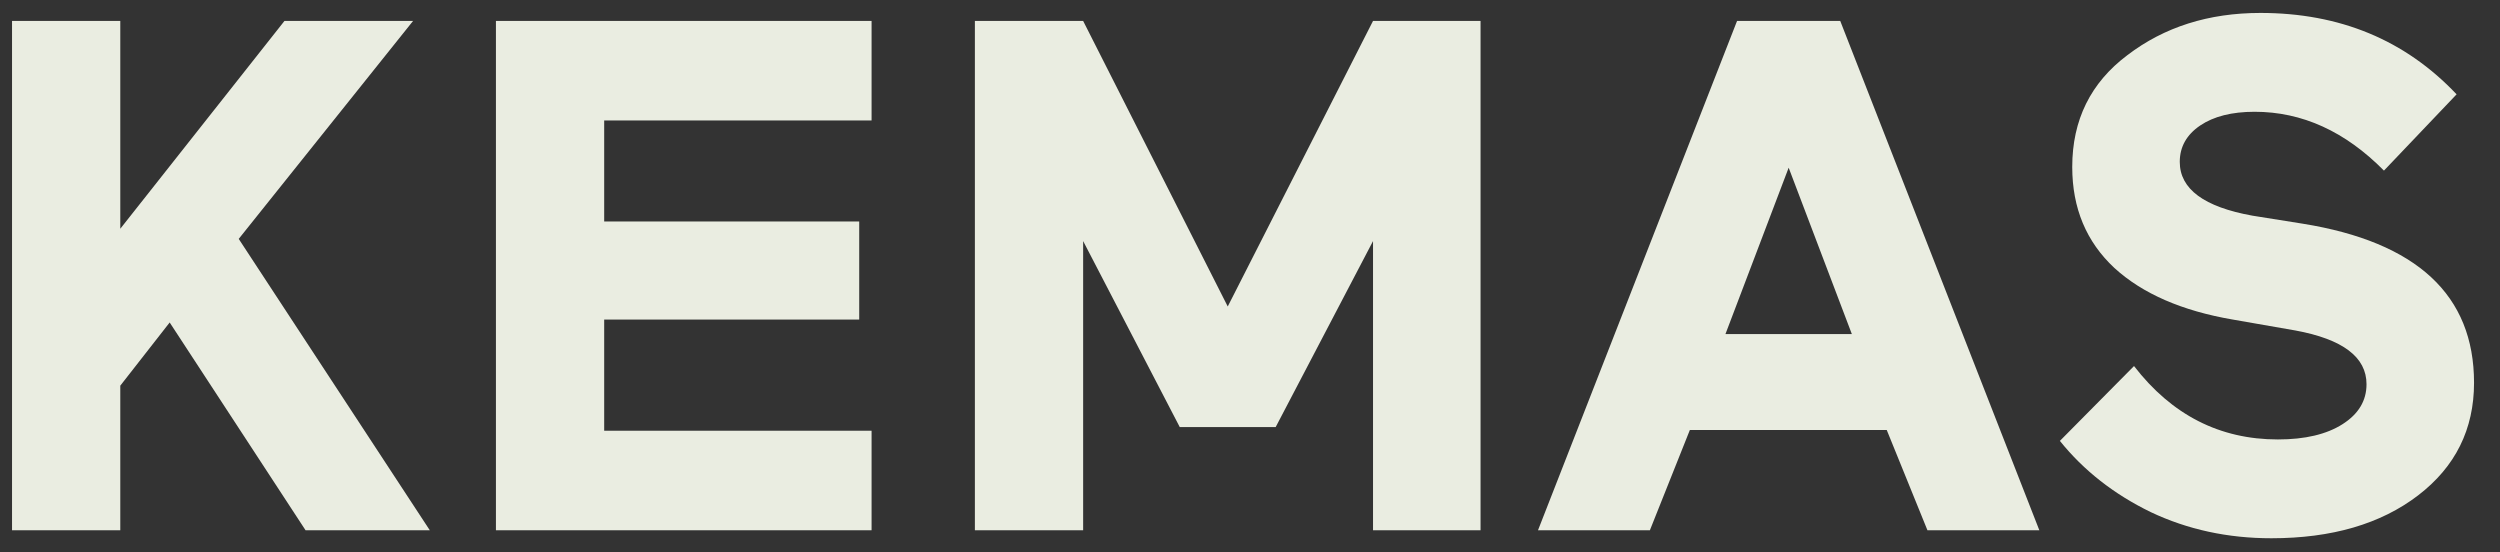
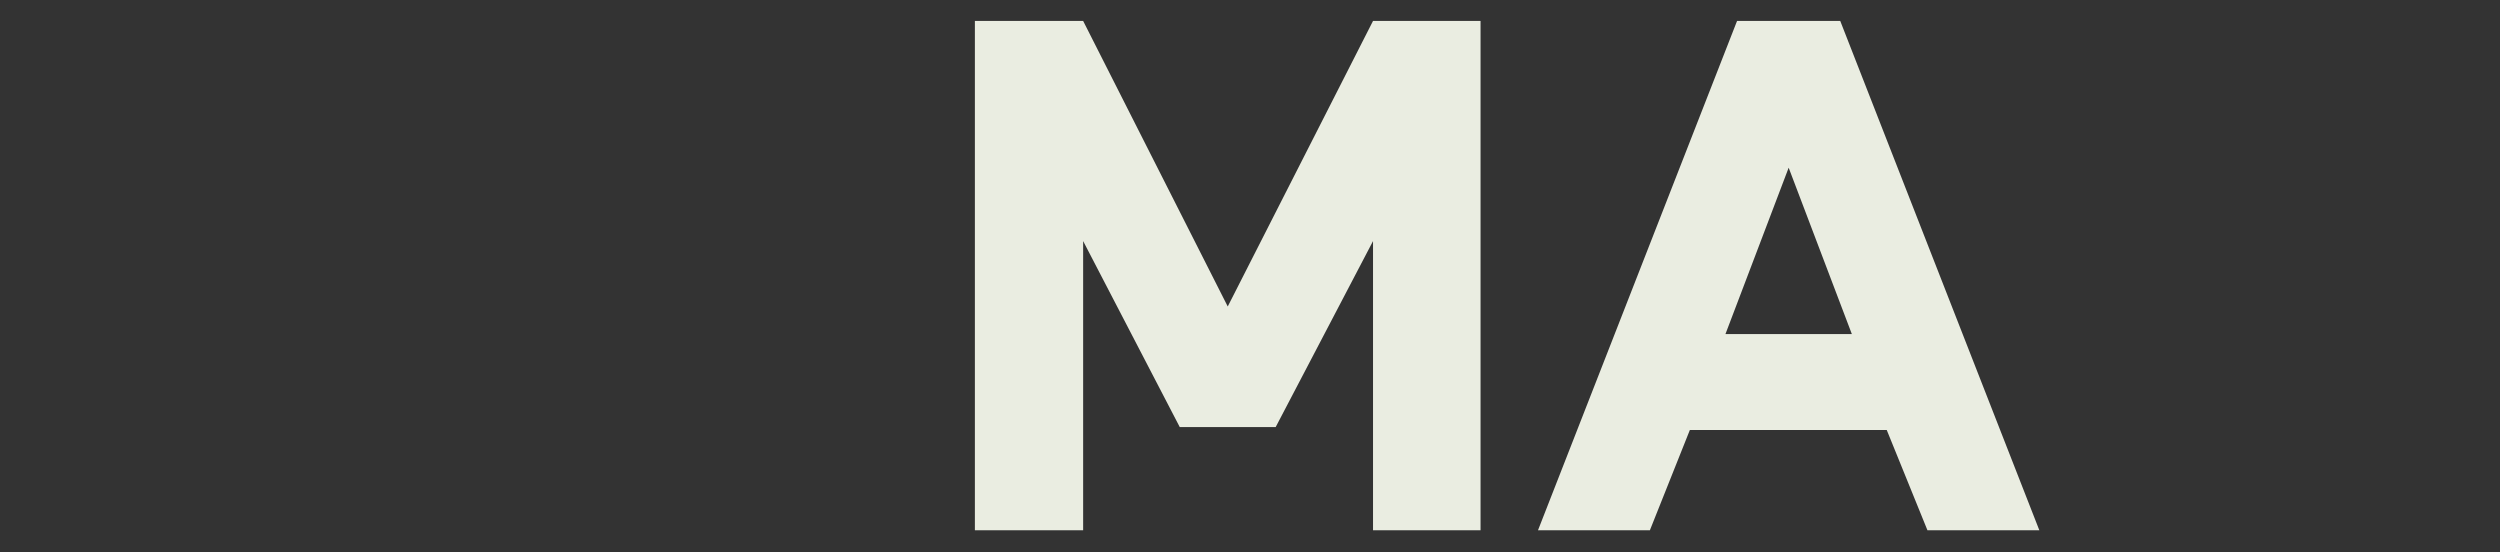
<svg xmlns="http://www.w3.org/2000/svg" width="86" height="19" viewBox="0 0 86 19" fill="none">
  <rect x="0" y="0" width="86" height="19" fill="#333333" stroke="none" />
  <g id="KEMAS">
-     <path d="M4.138 18.241H0.414V0.72H4.138V7.869L9.786 0.72H14.21L8.212 8.218L14.785 18.241H10.511L5.837 11.093L4.138 13.267V18.241Z" fill="#EAEDE1" />
-     <path d="M29.982 18.241H17.06V0.72H29.982V4.144H20.784V7.619H29.557V10.993H20.784V14.817H29.982V18.241Z" fill="#EAEDE1" />
    <path d="M43.883 14.692H40.584L37.26 8.293V18.241H33.536V0.72H37.26L42.234 10.543L47.232 0.72H50.931V18.241H47.232V8.293L43.883 14.692Z" fill="#EAEDE1" />
    <path d="M59.755 0.72H63.304L70.153 18.241H66.304L64.904 14.792H58.131L56.756 18.241H52.907L59.755 0.72ZM63.704 11.493L61.53 5.769L59.355 11.493H63.704Z" fill="#EAEDE1" />
-     <path d="M78.959 11.368L76.809 10.993C75.059 10.693 73.701 10.101 72.735 9.218C71.769 8.318 71.285 7.16 71.285 5.744C71.285 4.128 71.918 2.845 73.185 1.895C74.451 0.929 75.976 0.445 77.759 0.445C80.491 0.445 82.741 1.378 84.507 3.245L82.008 5.869C80.675 4.519 79.192 3.845 77.559 3.845C76.776 3.845 76.151 4.003 75.684 4.319C75.218 4.636 74.984 5.053 74.984 5.569C74.984 6.502 75.818 7.119 77.484 7.419L79.208 7.694C83.141 8.327 85.107 10.151 85.107 13.167C85.107 14.767 84.466 16.058 83.183 17.041C81.899 18.024 80.216 18.516 78.134 18.516C76.634 18.516 75.251 18.216 73.985 17.616C72.718 17 71.677 16.183 70.86 15.167L73.41 12.592C74.71 14.275 76.359 15.117 78.359 15.117C79.292 15.117 80.033 14.942 80.583 14.592C81.133 14.242 81.408 13.784 81.408 13.217C81.408 12.284 80.591 11.668 78.959 11.368Z" fill="#EAEDE1" />
  </g>
</svg>